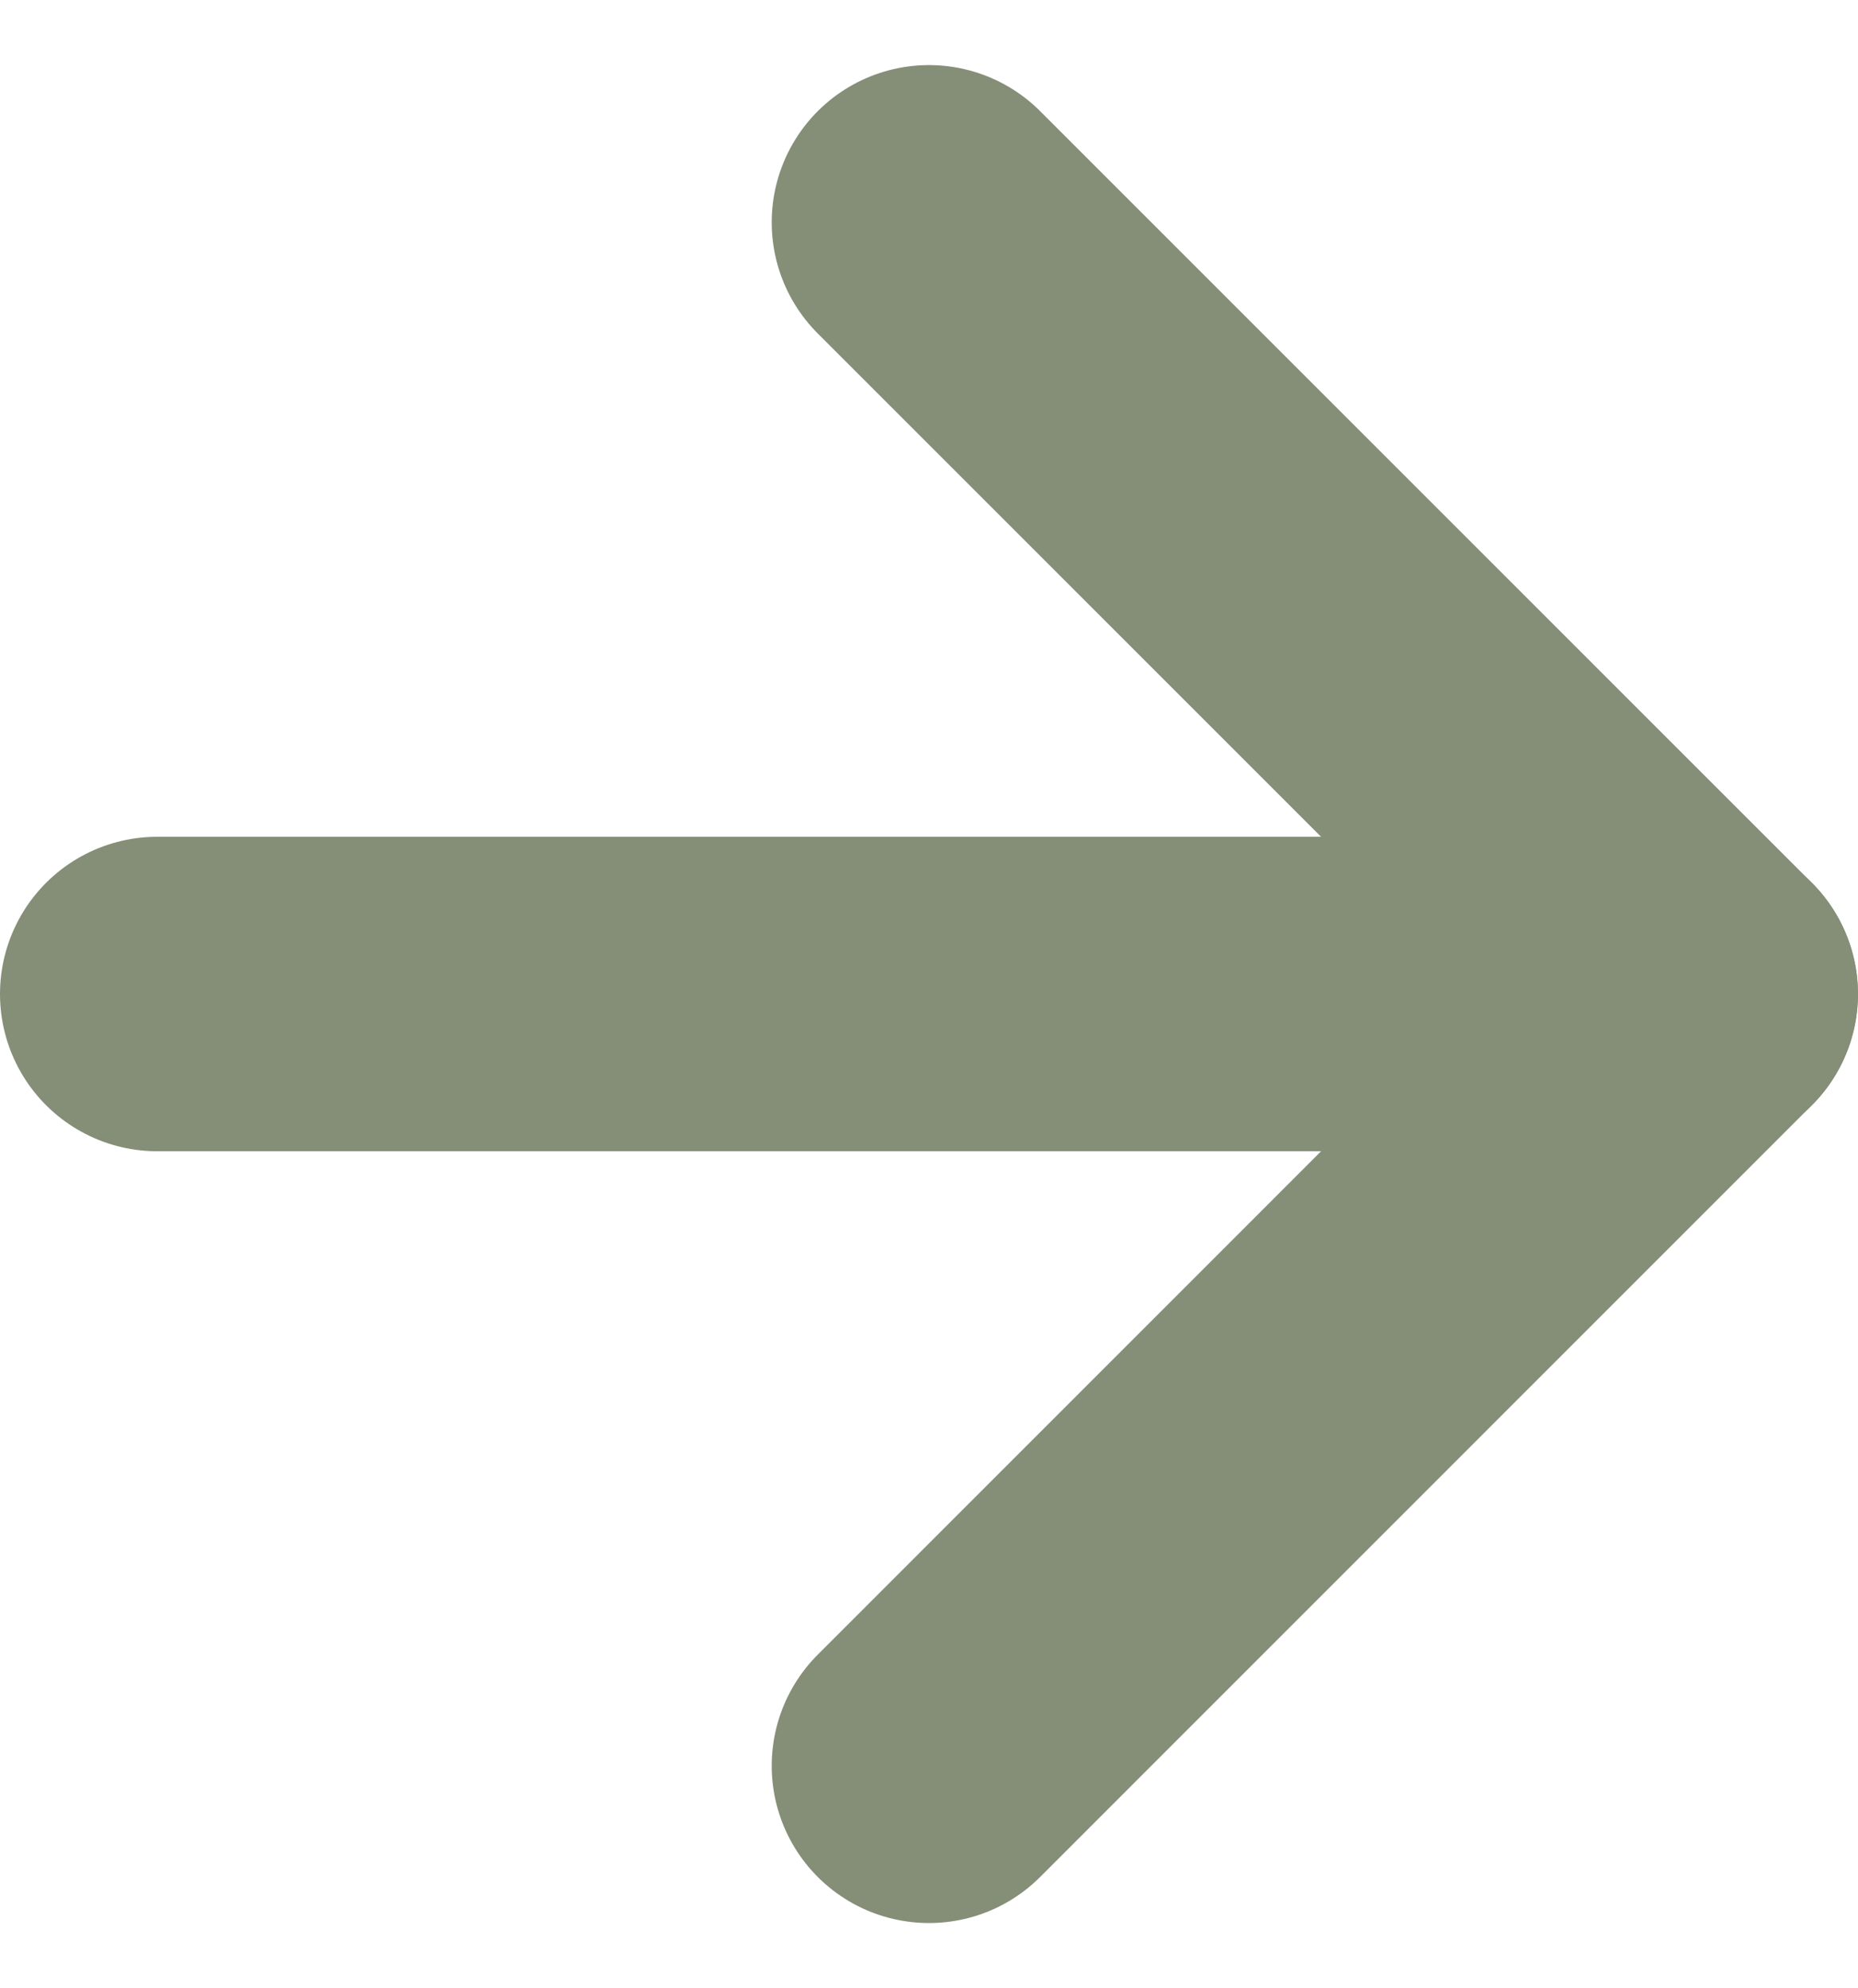
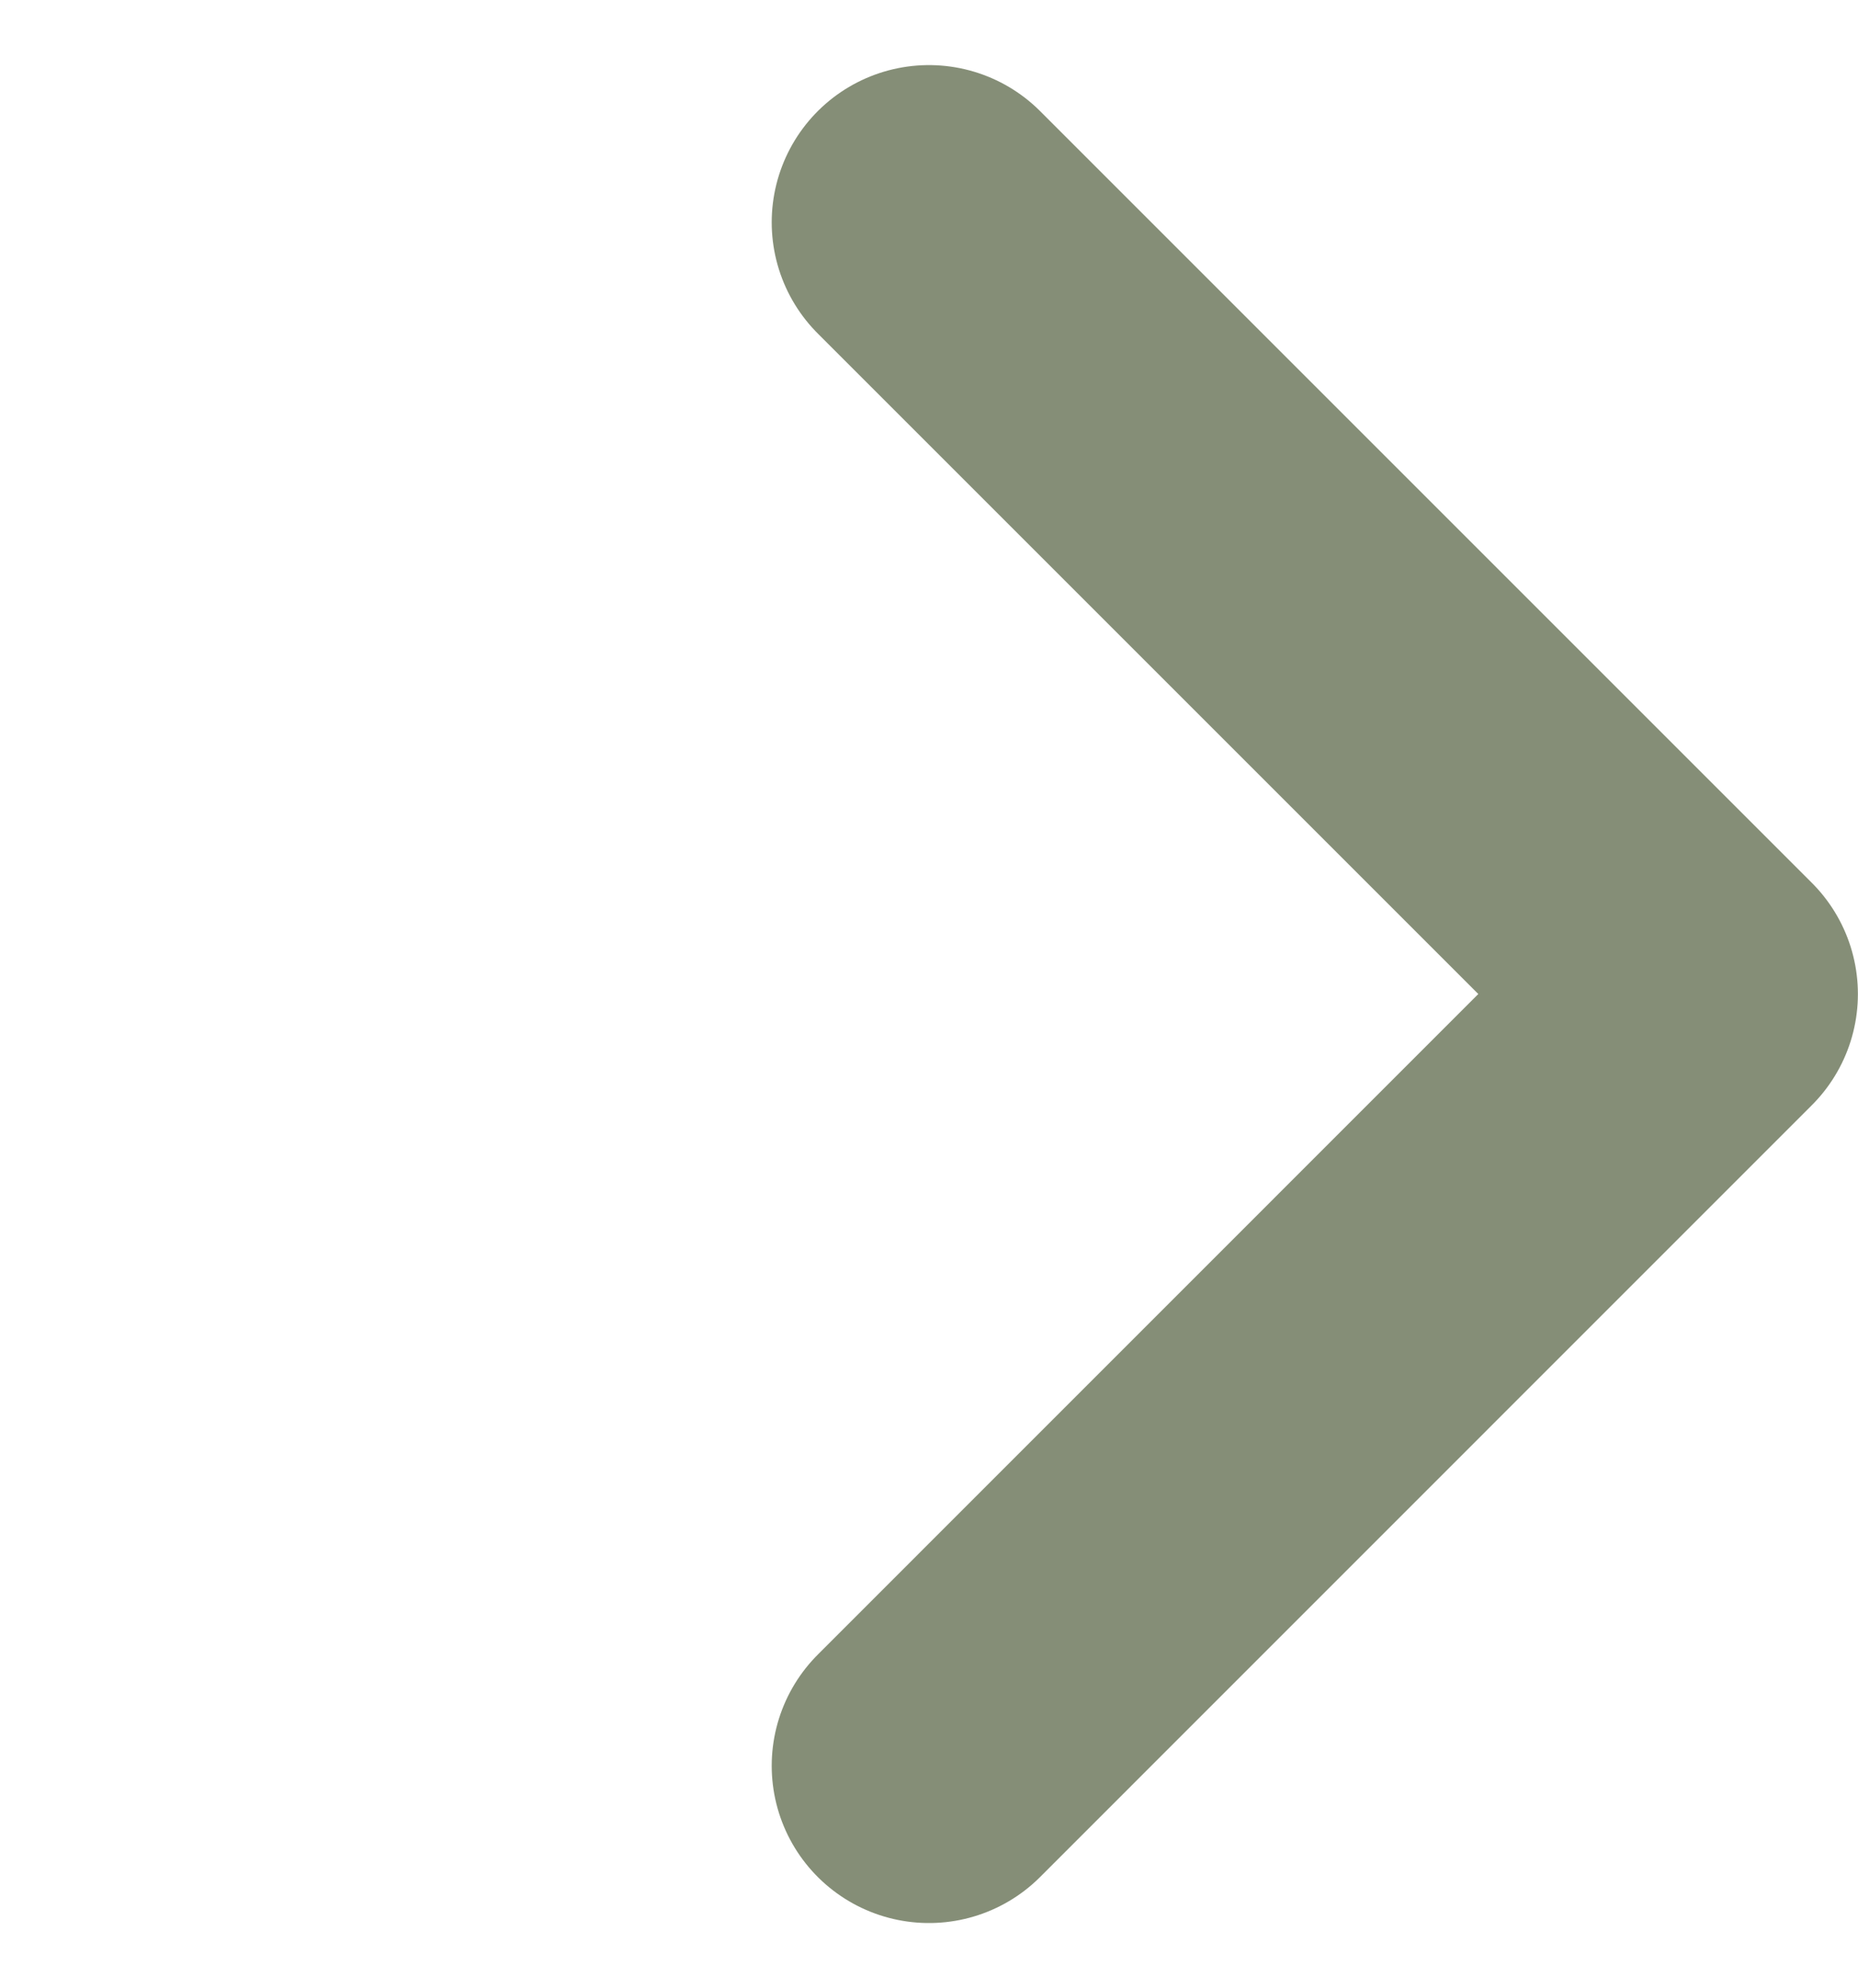
<svg xmlns="http://www.w3.org/2000/svg" width="17.725" height="18.967" viewBox="0 0 17.725 18.967">
  <g id="Icon_feather-arrow-right" data-name="Icon feather-arrow-right" transform="translate(1.5 2.121)">
-     <path id="Tracé_31374" data-name="Tracé 31374" d="M7.5,18H22.225" transform="translate(-7.5 -10.638)" fill="none" stroke="#858e77" stroke-linecap="round" stroke-linejoin="round" stroke-width="3" />
    <path id="Tracé_31375" data-name="Tracé 31375" d="M18,7.5l7.362,7.362L18,22.225" transform="translate(-10.638 -7.5)" fill="none" stroke="#858e77" stroke-linecap="round" stroke-linejoin="round" stroke-width="3" />
  </g>
</svg>